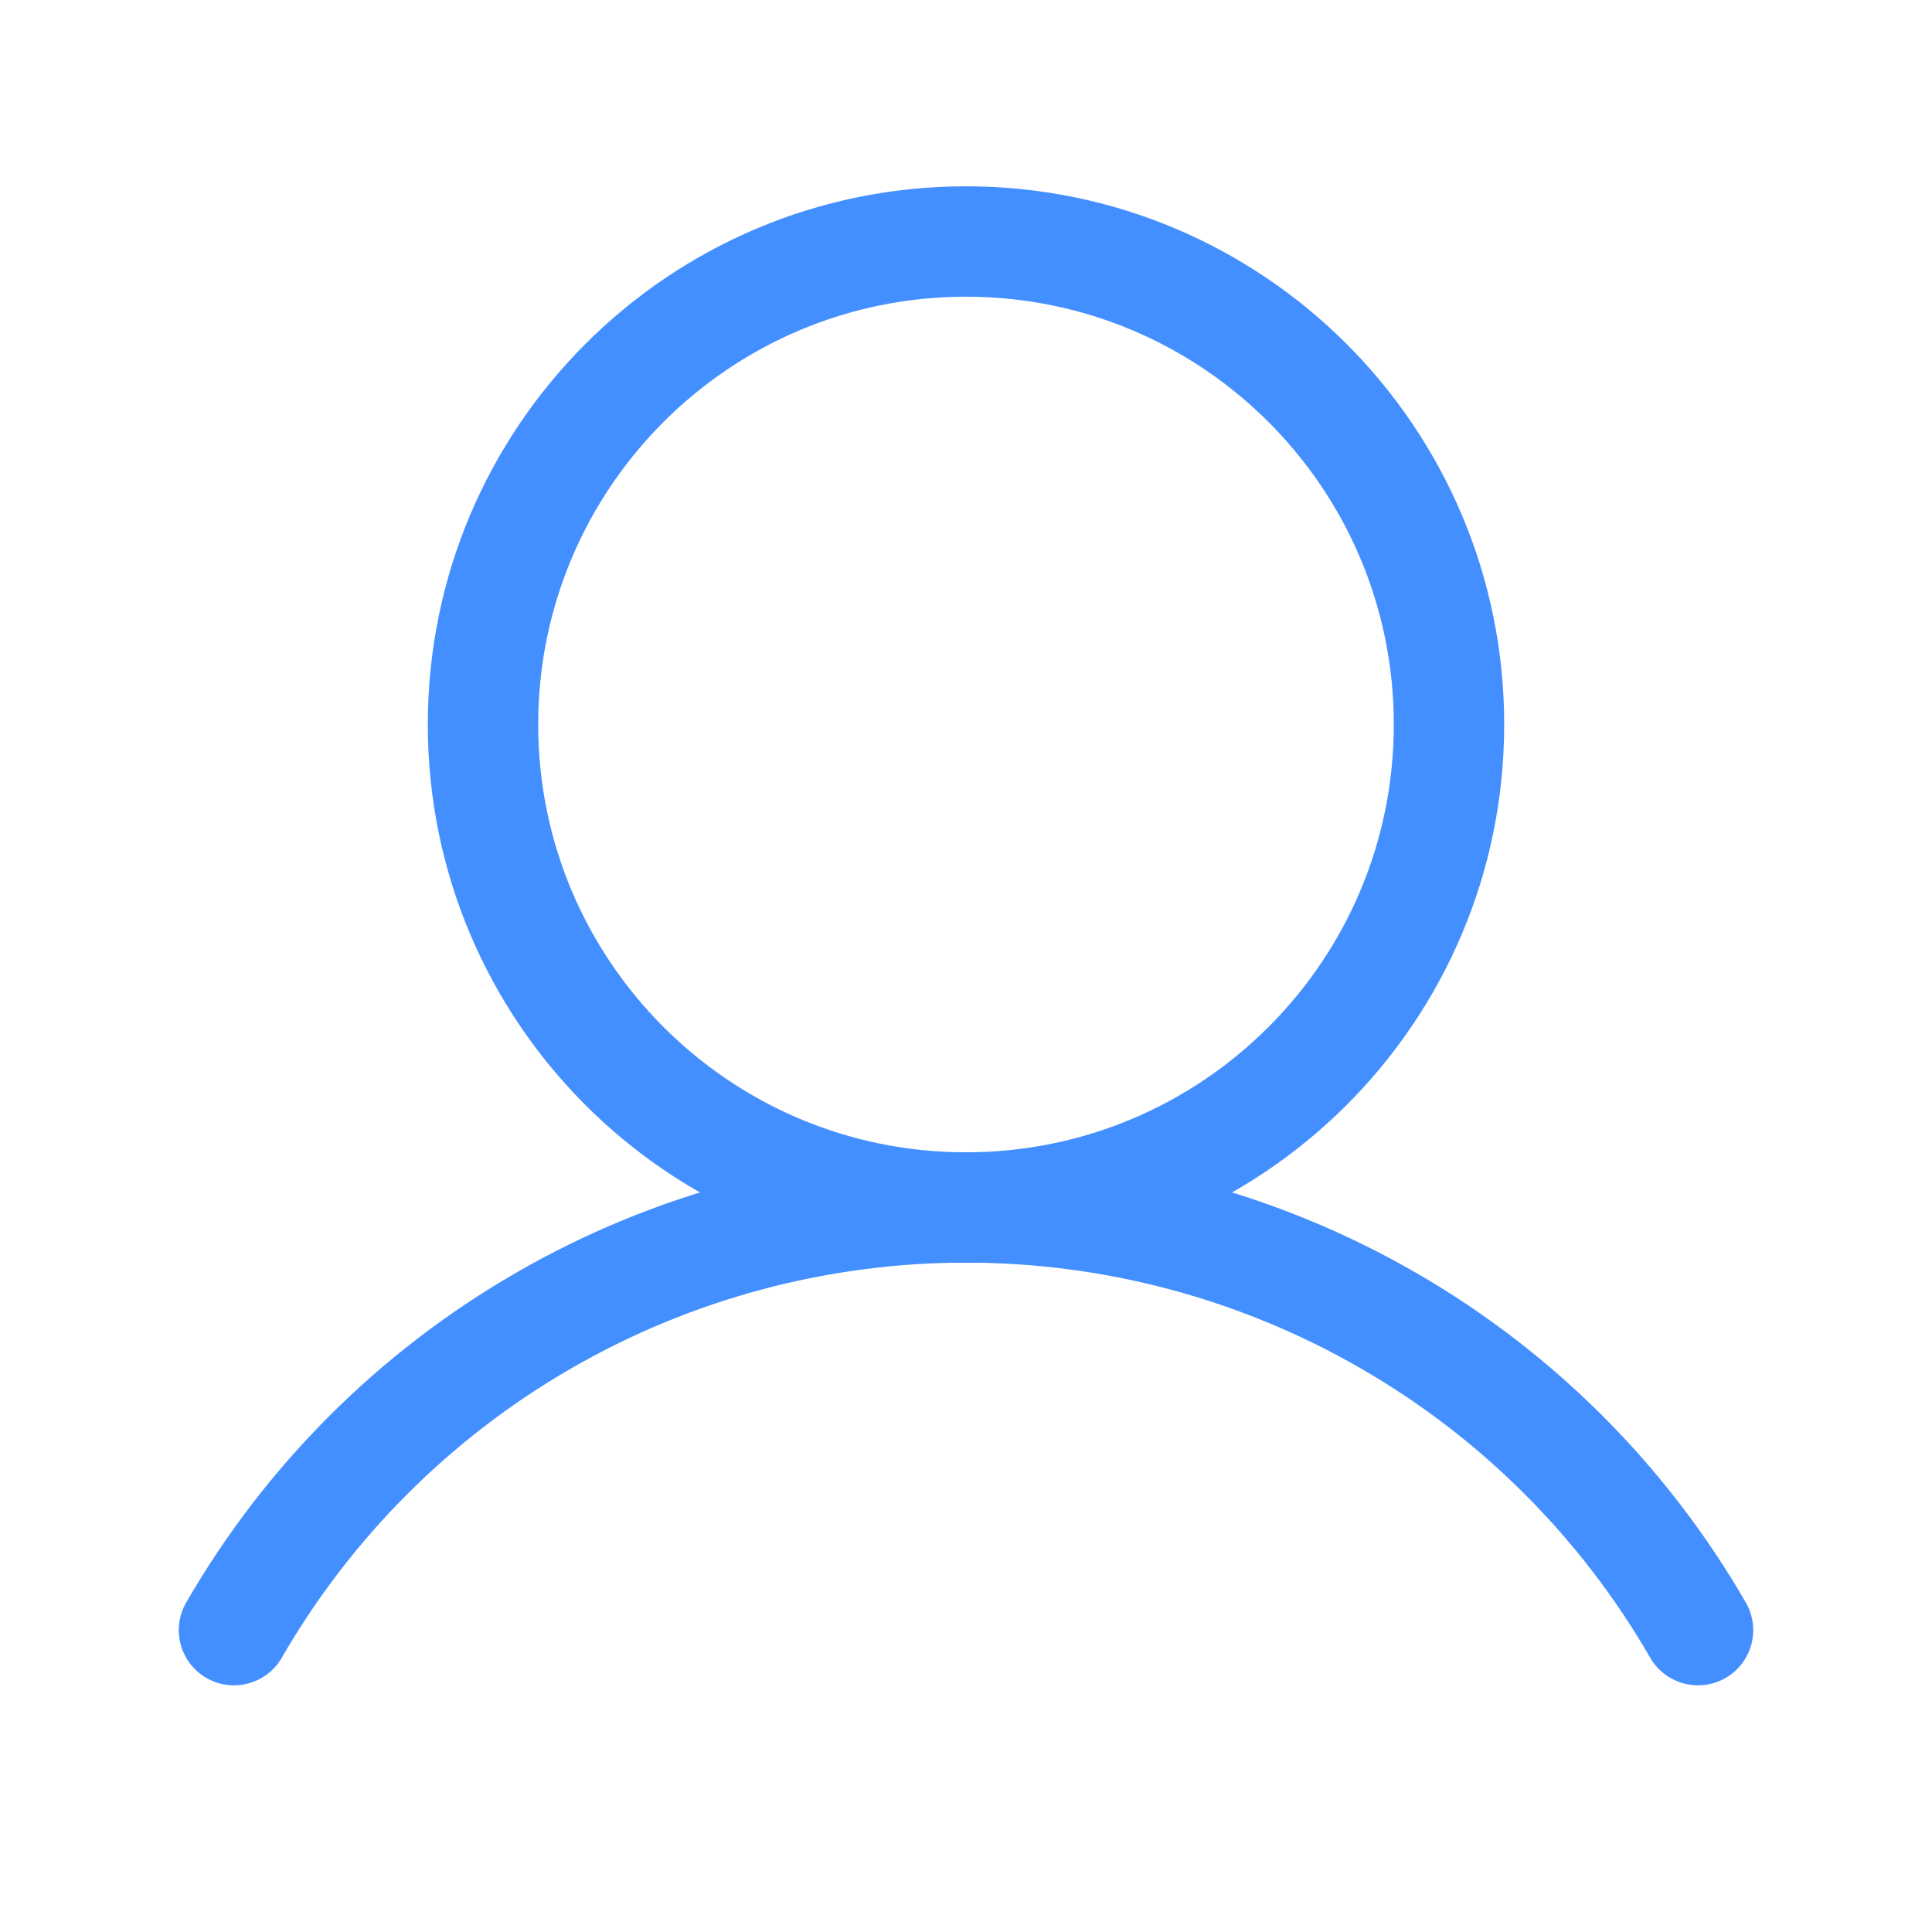
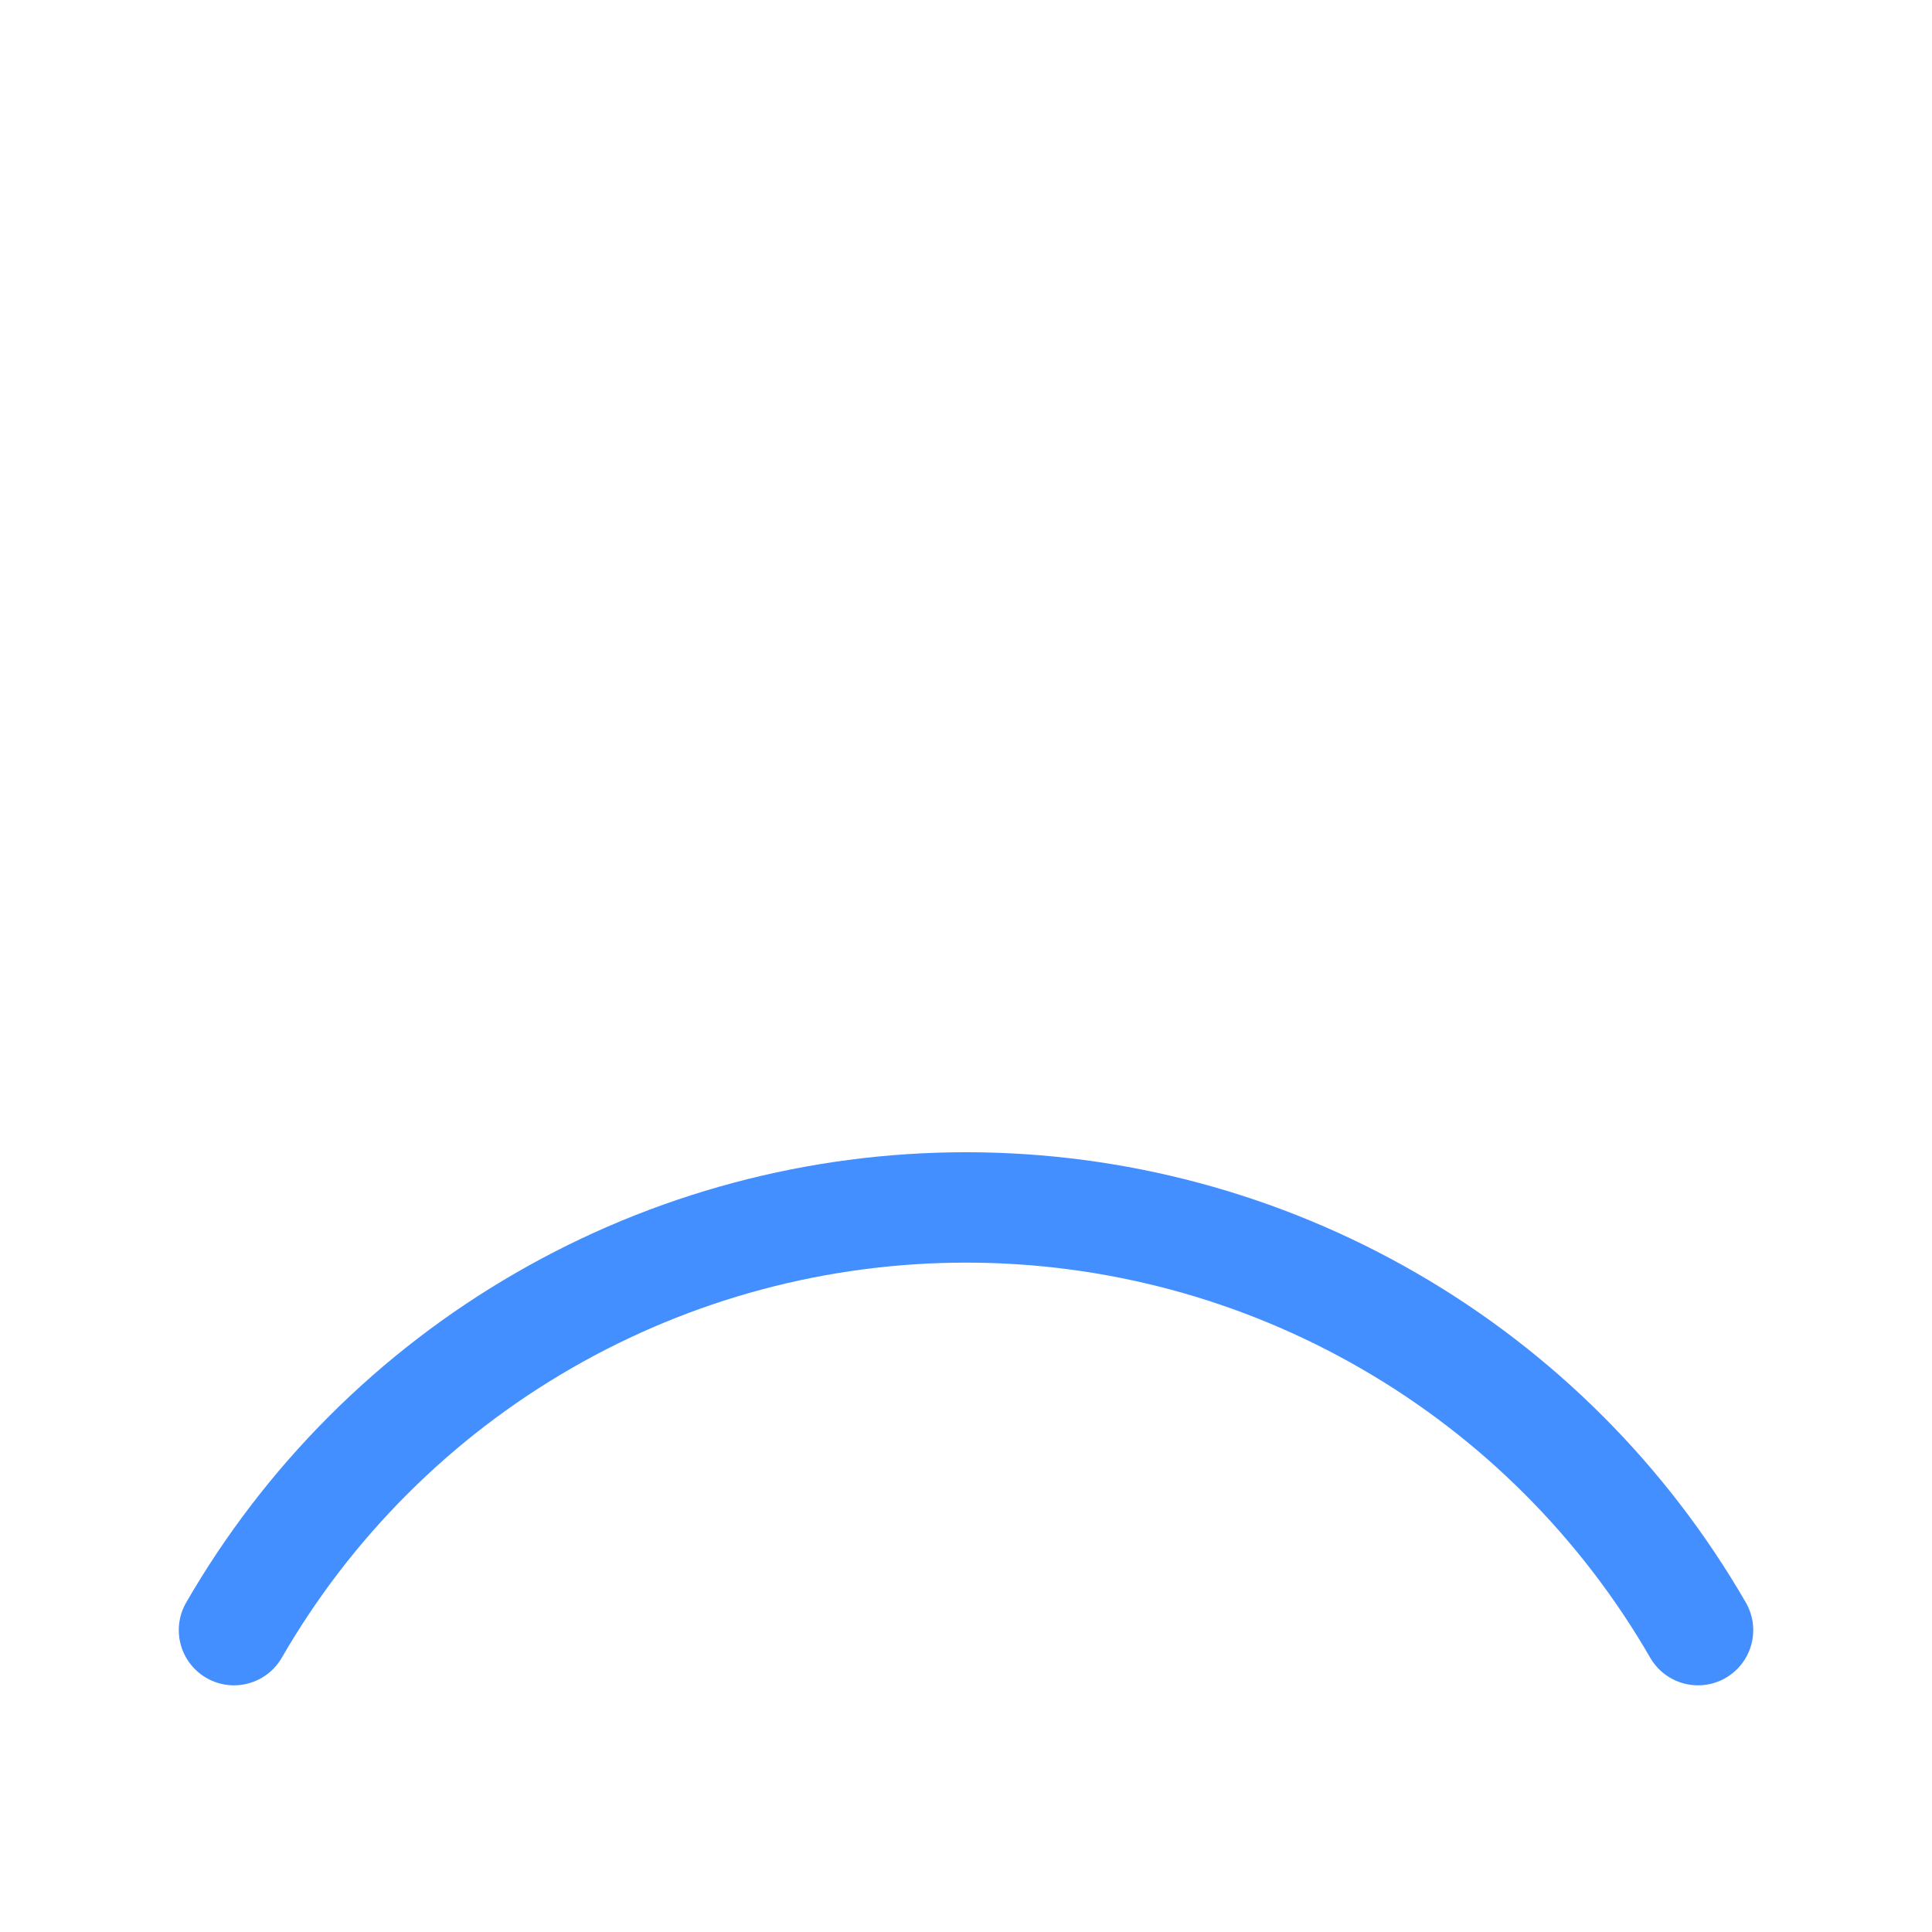
<svg xmlns="http://www.w3.org/2000/svg" width="28" height="28" viewBox="0 0 28 28" fill="none">
-   <path d="M14 17.5C17.866 17.5 21 14.366 21 10.5C21 6.634 17.866 3.5 14 3.5C10.134 3.5 7 6.634 7 10.5C7 14.366 10.134 17.5 14 17.5Z" stroke="#448FFF" stroke-width="1.6" stroke-linecap="round" stroke-linejoin="round" />
  <path d="M3.391 23.625C4.466 21.763 6.012 20.216 7.875 19.141C9.737 18.065 11.85 17.499 14 17.499C16.151 17.499 18.263 18.065 20.125 19.141C21.988 20.216 23.534 21.763 24.609 23.625" stroke="#448FFF" stroke-width="1.6" stroke-linecap="round" stroke-linejoin="round" />
</svg>